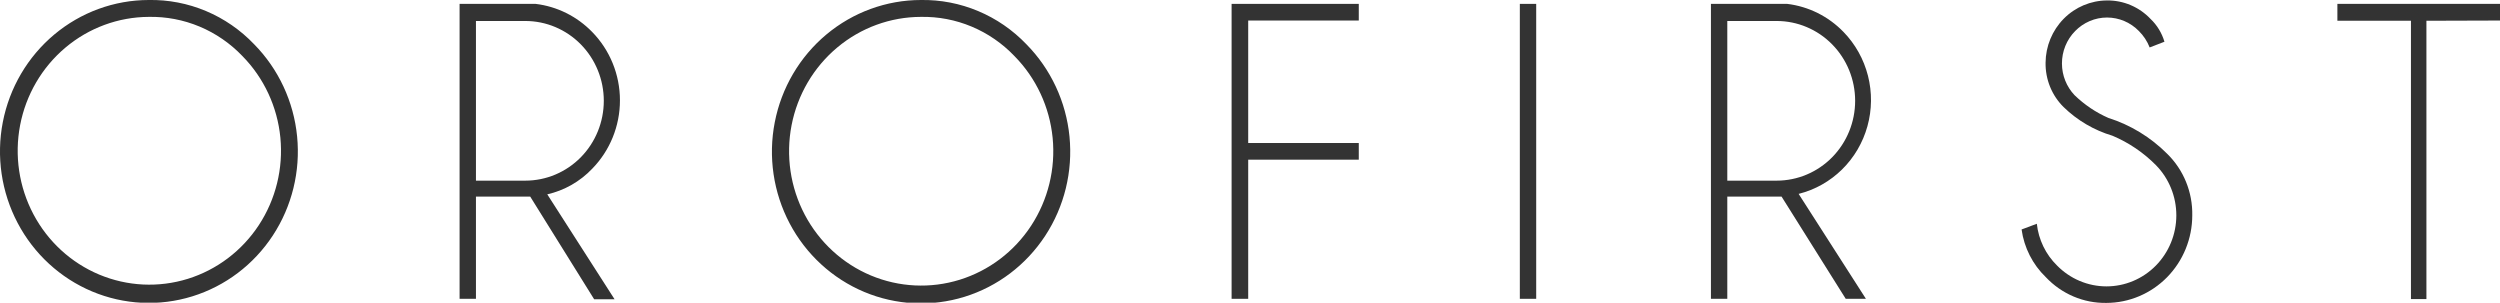
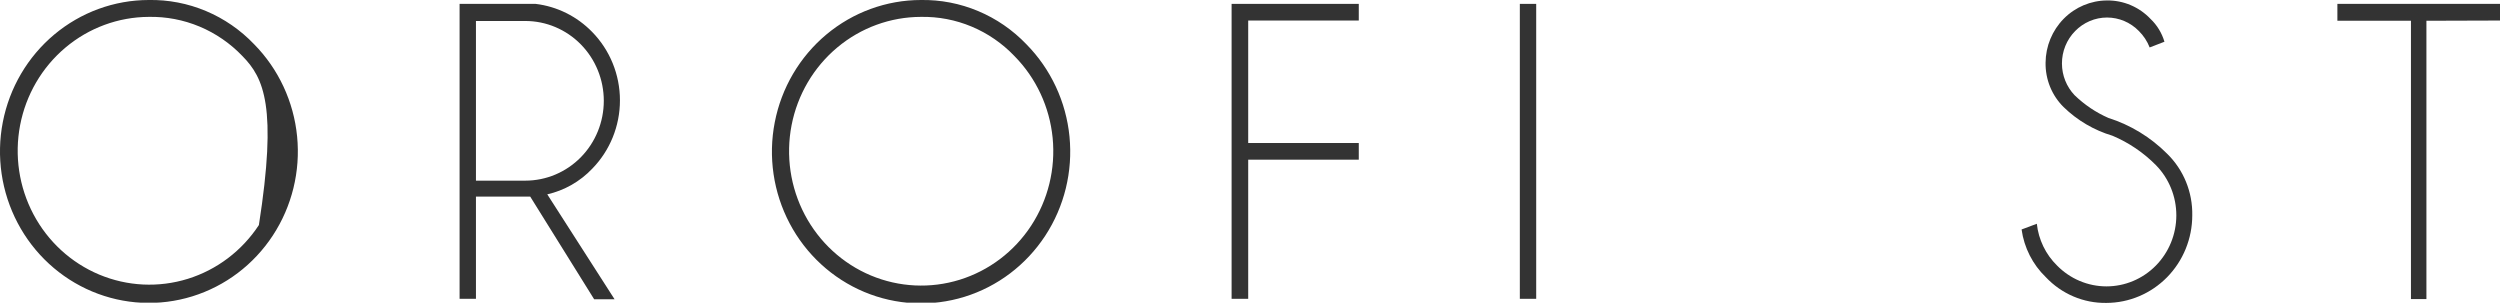
<svg xmlns="http://www.w3.org/2000/svg" width="223" height="27" viewBox="0 0 223 27" fill="none">
  <g clip-path="url(#clip0_10_12)">
-     <path d="M22.668 3.947C24.843 6.155 26.199 9.062 26.503 12.172C26.808 15.282 26.043 18.403 24.338 21.003C22.634 23.604 20.095 25.523 17.155 26.434C14.215 27.345 11.056 27.191 8.215 25.998C5.374 24.806 3.028 22.649 1.576 19.894C0.124 17.14 -0.345 13.959 0.251 10.892C0.846 7.826 2.469 5.065 4.842 3.079C7.215 1.093 10.191 0.005 13.265 8.84363e-05C15.014 -0.031 16.752 0.303 18.369 0.982C19.986 1.661 21.45 2.67 22.668 3.947ZM13.265 1.506C10.55 1.519 7.924 2.488 5.833 4.249C3.742 6.009 2.315 8.452 1.795 11.161C1.275 13.87 1.694 16.68 2.981 19.11C4.267 21.541 6.342 23.444 8.853 24.494C11.363 25.544 14.154 25.678 16.75 24.872C19.346 24.067 21.588 22.371 23.093 20.074C24.599 17.777 25.276 15.02 25.009 12.273C24.741 9.526 23.547 6.958 21.628 5.005C20.544 3.87 19.242 2.973 17.804 2.371C16.365 1.769 14.82 1.475 13.265 1.506Z" fill="#333333" />
+     <path d="M22.668 3.947C24.843 6.155 26.199 9.062 26.503 12.172C26.808 15.282 26.043 18.403 24.338 21.003C22.634 23.604 20.095 25.523 17.155 26.434C14.215 27.345 11.056 27.191 8.215 25.998C5.374 24.806 3.028 22.649 1.576 19.894C0.124 17.14 -0.345 13.959 0.251 10.892C0.846 7.826 2.469 5.065 4.842 3.079C7.215 1.093 10.191 0.005 13.265 8.84363e-05C15.014 -0.031 16.752 0.303 18.369 0.982C19.986 1.661 21.45 2.67 22.668 3.947ZM13.265 1.506C10.55 1.519 7.924 2.488 5.833 4.249C3.742 6.009 2.315 8.452 1.795 11.161C1.275 13.87 1.694 16.68 2.981 19.11C4.267 21.541 6.342 23.444 8.853 24.494C11.363 25.544 14.154 25.678 16.75 24.872C19.346 24.067 21.588 22.371 23.093 20.074C24.741 9.526 23.547 6.958 21.628 5.005C20.544 3.87 19.242 2.973 17.804 2.371C16.365 1.769 14.82 1.475 13.265 1.506Z" fill="#333333" />
    <path d="M47.297 17.539H42.455V26.654H40.995V0.346H47.777C49.688 0.576 51.465 1.458 52.819 2.848C54.407 4.469 55.299 6.664 55.299 8.952C55.299 11.241 54.407 13.436 52.819 15.056C51.732 16.197 50.341 16.989 48.817 17.335L54.82 26.695H52.999L47.297 17.539ZM42.455 1.872V16.114H46.857C48.714 16.114 50.495 15.364 51.808 14.029C53.121 12.693 53.859 10.882 53.859 8.993C53.859 7.105 53.121 5.293 51.808 3.958C50.495 2.622 48.714 1.872 46.857 1.872H42.455Z" fill="#333333" />
    <path d="M91.553 3.947C93.733 6.157 95.093 9.068 95.399 12.184C95.705 15.299 94.94 18.426 93.233 21.031C91.527 23.637 88.984 25.56 86.04 26.473C83.095 27.386 79.93 27.232 77.084 26.038C74.238 24.843 71.888 22.682 70.434 19.922C68.979 17.163 68.511 13.976 69.109 10.905C69.706 7.833 71.332 5.068 73.71 3.079C76.088 1.091 79.071 0.003 82.149 2.19281e-05C83.898 -0.028 85.635 0.308 87.252 0.987C88.869 1.665 90.332 2.673 91.553 3.947ZM82.149 1.506C79.423 1.51 76.783 2.476 74.679 4.239C72.574 6.001 71.136 8.451 70.608 11.171C70.081 13.891 70.497 16.712 71.786 19.155C73.075 21.598 75.156 23.511 77.676 24.569C80.197 25.626 82.999 25.762 85.607 24.953C88.214 24.144 90.466 22.442 91.977 20.134C93.488 17.827 94.166 15.058 93.896 12.3C93.625 9.541 92.422 6.963 90.492 5.005C89.411 3.872 88.113 2.977 86.678 2.375C85.243 1.773 83.701 1.477 82.149 1.506Z" fill="#333333" />
    <path d="M121.203 0.346V1.831H111.34V12.757H121.203V14.243H111.34V26.654H109.859V0.346H121.203Z" fill="#333333" />
    <path d="M137.029 0.346V26.654H135.569V0.346H137.029Z" fill="#333333" />
-     <path d="M158.917 17.539H154.075V26.654H152.615V0.346H159.417C161.322 0.576 163.093 1.458 164.439 2.848C165.494 3.933 166.248 5.282 166.623 6.759C166.999 8.236 166.982 9.788 166.575 11.257C166.169 12.725 165.386 14.058 164.308 15.118C163.23 16.179 161.894 16.93 160.438 17.295L166.44 26.654H164.639L158.917 17.539ZM154.075 1.872V16.114H158.477C160.334 16.114 162.115 15.364 163.428 14.029C164.742 12.693 165.479 10.882 165.479 8.993C165.479 7.105 164.742 5.293 163.428 3.958C162.115 2.622 160.334 1.872 158.477 1.872H154.075Z" fill="#333333" />
    <path d="M188.428 12.106C186.792 11.62 185.296 10.741 184.066 9.543C183.549 9.03 183.14 8.416 182.865 7.737C182.59 7.058 182.454 6.33 182.465 5.595C182.476 4.122 183.058 2.712 184.084 1.672C185.11 0.632 186.499 0.046 187.947 0.041C188.671 0.032 189.388 0.173 190.056 0.457C190.723 0.74 191.327 1.159 191.829 1.689C192.411 2.244 192.839 2.946 193.069 3.723L191.749 4.232C191.534 3.68 191.206 3.181 190.788 2.767C190.416 2.386 189.974 2.083 189.486 1.876C188.999 1.67 188.476 1.563 187.947 1.563C187.419 1.563 186.896 1.67 186.409 1.876C185.921 2.083 185.478 2.386 185.106 2.767C184.73 3.148 184.431 3.602 184.228 4.101C184.026 4.601 183.923 5.136 183.926 5.677C183.93 6.724 184.331 7.73 185.046 8.485C185.927 9.34 186.95 10.029 188.067 10.519C190.04 11.143 191.838 12.239 193.309 13.714C194.035 14.423 194.609 15.277 194.994 16.222C195.38 17.168 195.569 18.184 195.55 19.207C195.55 21.276 194.743 23.26 193.307 24.725C191.871 26.189 189.922 27.015 187.887 27.02C186.88 27.036 185.88 26.84 184.951 26.444C184.021 26.048 183.182 25.462 182.485 24.721C181.313 23.593 180.552 22.094 180.325 20.469L181.685 19.96C181.839 21.377 182.477 22.694 183.486 23.683C184.653 24.873 186.238 25.543 187.89 25.545C189.543 25.547 191.129 24.881 192.299 23.694C193.469 22.506 194.127 20.895 194.129 19.215C194.131 17.534 193.476 15.921 192.309 14.731C191.196 13.607 189.878 12.715 188.428 12.106Z" fill="#333333" />
    <path d="M216.437 1.852V26.674H215.057V1.852H208.495V0.346H223.06V1.831L216.437 1.852Z" fill="#333333" />
  </g>
  <defs>
    <clipPath id="clip0_10_12">
      <rect width="223" height="27" fill="white" />
    </clipPath>
  </defs>
</svg>